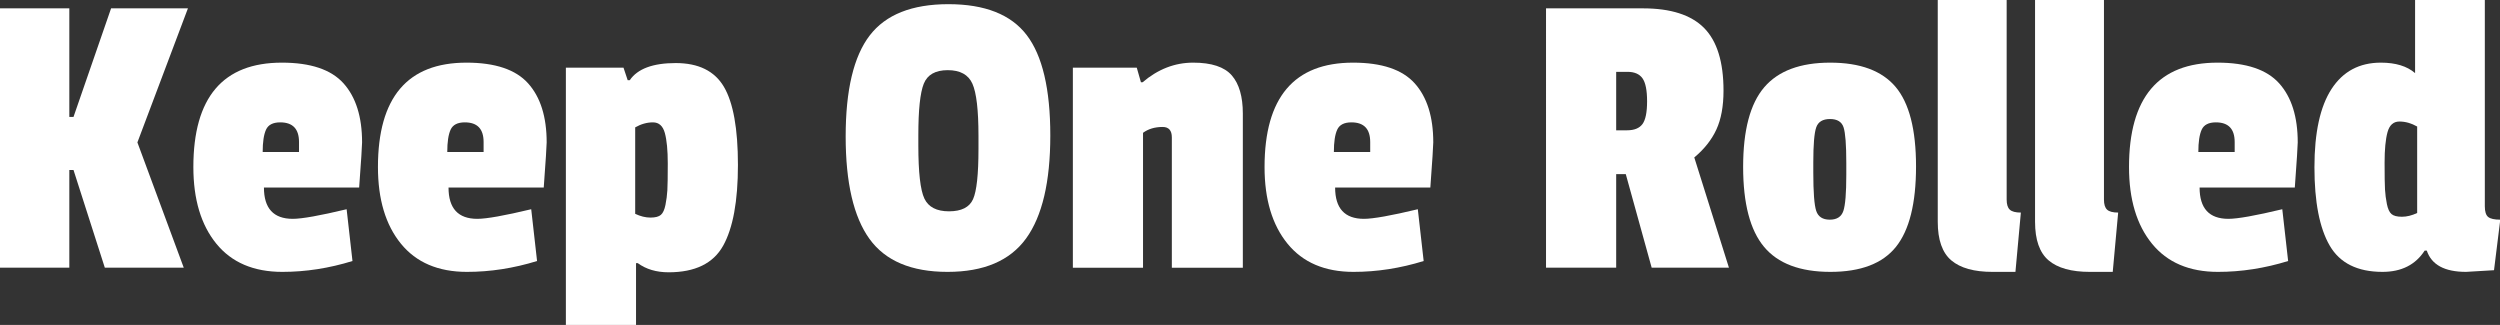
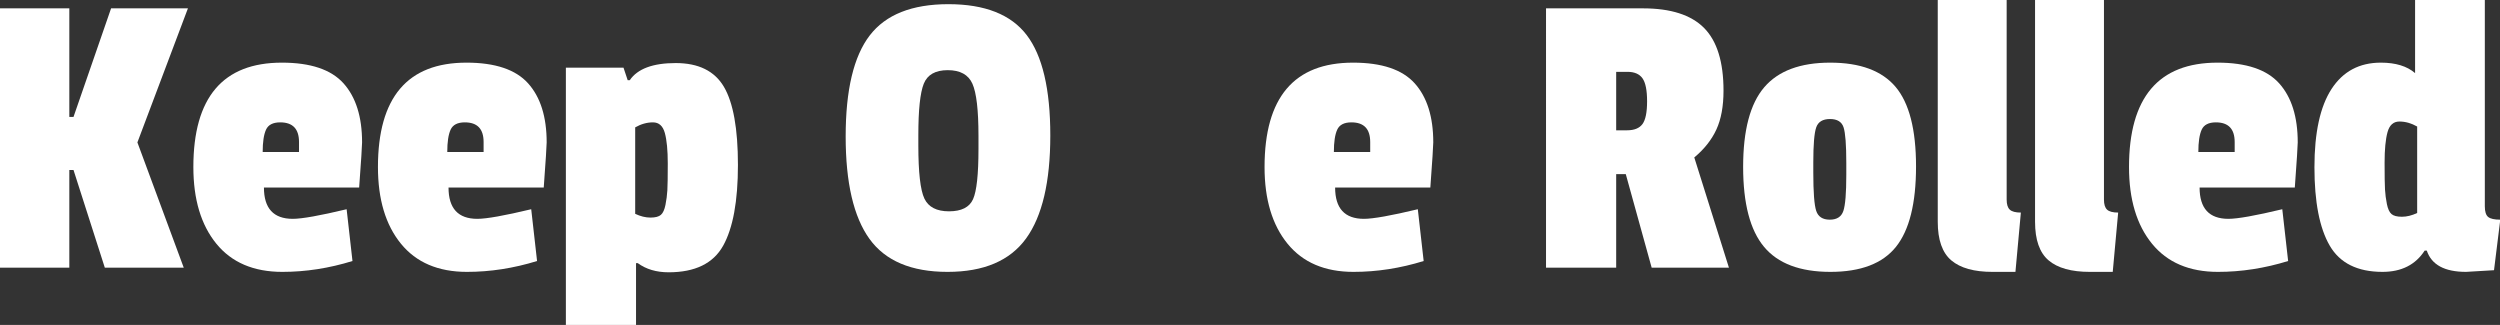
<svg xmlns="http://www.w3.org/2000/svg" version="1.1" id="Layer_1" x="0px" y="0px" width="1680px" height="218.343px" viewBox="0 88.329 1680 218.343" enable-background="new 0 88.329 1680 218.343" xml:space="preserve">
  <rect x="0" y="88.329" width="1680" height="218.343" fill="#333333" stroke="none" />
  <g>
    <path fill="#FFFFFF" d="M123.484,268.223H70.442l-21.049-65.671h-2.807v65.671H0V93.941h46.587v72.967h2.807l25.258-72.967h51.639   l-33.958,90.087L123.484,268.223z" />
    <path fill="#FFFFFF" d="M189.433,130.426c19.268,0,33.067,4.631,41.395,13.892c8.323,9.26,12.489,22.5,12.489,39.711   c0,2.246-0.658,12.349-1.965,30.31h-63.987c0,14.032,6.455,21.048,19.364,21.048c6.174,0,18.242-2.148,36.204-6.455l3.929,34.801   c-15.716,4.863-31.432,7.297-47.148,7.297c-19.272,0-34.055-6.314-44.342-18.943c-10.292-12.629-15.435-29.793-15.435-51.499   C129.936,153.815,149.765,130.426,189.433,130.426z M188.31,170.558c-4.868,0-8.046,1.64-9.542,4.912   c-1.5,3.275-2.246,8.279-2.246,15.015h24.416v-6.736C200.938,174.957,196.729,170.558,188.31,170.558z" />
    <path fill="#FFFFFF" d="M313.475,130.426c19.268,0,33.067,4.631,41.395,13.892c8.323,9.26,12.489,22.5,12.489,39.711   c0,2.246-0.658,12.349-1.965,30.31h-63.987c0,14.032,6.455,21.048,19.364,21.048c6.174,0,18.242-2.148,36.204-6.455l3.929,34.801   c-15.716,4.863-31.433,7.297-47.148,7.297c-19.272,0-34.055-6.314-44.342-18.943c-10.292-12.629-15.436-29.793-15.436-51.499   C253.977,153.815,273.806,130.426,313.475,130.426z M312.352,170.558c-4.868,0-8.046,1.64-9.542,4.912   c-1.5,3.275-2.245,8.279-2.245,15.015h24.416v-6.736C324.98,174.957,320.771,170.558,312.352,170.558z" />
    <path fill="#FFFFFF" d="M427.413,265.136v41.536h-47.148V133.793h38.729l2.806,8.419h1.404   c5.235-7.669,15.527-11.506,30.871-11.506c15.339,0,26.144,5.332,32.415,15.997c6.267,10.665,9.402,28.161,9.402,52.48   c0,24.324-3.324,42.426-9.963,54.306c-6.643,11.884-18.852,17.821-36.624,17.821c-8.235,0-15.155-2.063-20.768-6.175H427.413z    M447.198,225.985c0.654-3.271,1.074-6.498,1.263-9.682c0.184-3.181,0.281-9.214,0.281-18.102c0-8.884-0.658-15.717-1.965-20.488   c-1.311-4.771-3.978-7.156-7.999-7.156c-4.025,0-7.999,1.123-11.927,3.368v58.094c3.552,1.684,6.967,2.525,10.243,2.525   c3.271,0,5.613-0.604,7.017-1.823C445.515,231.506,446.541,229.262,447.198,225.985z" />
    <path fill="#FFFFFF" d="M584.429,112.184c10.756-14.033,28.389-21.049,52.901-21.049c24.508,0,42.049,6.924,52.622,20.768   c10.568,13.849,15.856,36.344,15.856,67.496c0,31.151-5.429,54.213-16.277,69.18c-10.853,14.971-28.442,22.451-52.762,22.451   c-24.324,0-41.816-7.389-52.481-22.171c-10.665-14.778-15.997-37.747-15.997-68.898   C568.292,148.808,573.668,126.216,584.429,112.184z M653.468,144.598c-2.715-6.077-8.236-9.121-16.558-9.121   c-8.327,0-13.708,3.044-16.138,9.121c-2.434,6.083-3.648,17.638-3.648,34.66v6.736c0,18.149,1.355,30.077,4.07,35.782   c2.71,5.709,8.23,8.561,16.558,8.561c8.323,0,13.704-2.711,16.138-8.139c2.429-5.425,3.648-16.65,3.648-33.678v-8.98   C657.537,162.327,656.178,150.68,653.468,144.598z" />
-     <path fill="#FFFFFF" d="M767.83,143.616c10.288-8.792,21.61-13.19,33.958-13.19c12.349,0,21,2.854,25.96,8.559   c4.955,5.709,7.437,14.27,7.437,25.68v103.558h-47.71v-87.562c0-4.673-2.061-7.016-6.174-7.016c-5.24,0-9.638,1.312-13.19,3.929   v90.649h-47.148V133.793h42.939l2.807,9.822H767.83z" />
    <path fill="#FFFFFF" d="M909.274,130.426c19.269,0,33.067,4.631,41.396,13.892c8.322,9.26,12.488,22.5,12.488,39.711   c0,2.246-0.658,12.349-1.965,30.31h-63.986c0,14.032,6.454,21.048,19.364,21.048c6.175,0,18.241-2.148,36.203-6.455l3.929,34.801   c-15.716,4.863-31.432,7.297-47.148,7.297c-19.272,0-34.055-6.314-44.342-18.943c-10.292-12.629-15.436-29.793-15.436-51.499   C849.777,153.815,869.606,130.426,909.274,130.426z M908.151,170.558c-4.867,0-8.046,1.64-9.541,4.912   c-1.501,3.275-2.246,8.279-2.246,15.015h24.416v-6.736C920.78,174.957,916.571,170.558,908.151,170.558z" />
    <path fill="#FFFFFF" d="M1158.201,149.229c0,10.48-1.592,19.181-4.771,26.101c-3.184,6.924-8.138,13.19-14.874,18.803   l23.294,74.091h-51.92l-17.4-62.864h-6.455v62.864h-47.147V93.941h65.109c18.707,0,32.415,4.398,41.115,13.19   C1153.851,115.929,1158.201,129.96,1158.201,149.229z M1103.756,171.68c2.057-2.807,3.088-7.901,3.088-15.294   c0-7.389-1.031-12.533-3.088-15.436c-2.061-2.899-5.429-4.35-10.104-4.35h-7.578v39.291h7.298   C1098.235,175.891,1101.695,174.486,1103.756,171.68z" />
    <path fill="#FFFFFF" d="M1171.389,200.447c0-24.601,4.723-42.421,14.172-53.463c9.446-11.037,24.229-16.558,44.343-16.558   c20.109,0,34.752,5.428,43.922,16.277c9.164,10.853,13.75,28.673,13.75,53.463c0,24.793-4.49,42.799-13.471,54.023   c-8.98,11.227-23.67,16.84-44.061,16.84c-20.396,0-35.27-5.613-44.623-16.84C1176.063,242.965,1171.389,225.051,1171.389,200.447z    M1238.884,173.926c-1.219-3.741-4.258-5.613-9.121-5.613c-4.867,0-7.954,1.872-9.262,5.613   c-1.312,3.744-1.965,11.603-1.965,23.574v6.736c0,13.286,0.653,21.89,1.965,25.818c1.308,3.93,4.351,5.893,9.121,5.893   c4.771,0,7.81-1.963,9.122-5.893c1.307-3.929,1.965-11.971,1.965-24.135v-8.139C1240.709,185.621,1240.1,177.67,1238.884,173.926z" />
    <path fill="#FFFFFF" d="M1302.168,237.352V88.329h46.308v134.148c0,3.184,0.701,5.43,2.104,6.736   c1.403,1.312,3.882,1.965,7.438,1.965l-3.647,39.852h-15.437c-12.349,0-21.565-2.574-27.644-7.719   C1305.207,258.168,1302.168,249.517,1302.168,237.352z" />
    <path fill="#FFFFFF" d="M1367.555,237.352V88.329h46.308v134.148c0,3.184,0.7,5.43,2.104,6.736   c1.403,1.312,3.881,1.965,7.438,1.965l-3.647,39.852h-15.437c-12.349,0-21.566-2.574-27.644-7.719   C1370.594,258.168,1367.555,249.517,1367.555,237.352z" />
    <path fill="#FFFFFF" d="M1490.193,130.426c19.268,0,33.068,4.631,41.396,13.892c8.322,9.26,12.488,22.5,12.488,39.711   c0,2.246-0.657,12.349-1.964,30.31h-63.988c0,14.032,6.455,21.048,19.364,21.048c6.175,0,18.242-2.148,36.204-6.455l3.93,34.801   c-15.717,4.863-31.433,7.297-47.149,7.297c-19.272,0-34.054-6.314-44.342-18.943c-10.292-12.629-15.436-29.793-15.436-51.499   C1430.696,153.815,1450.526,130.426,1490.193,130.426z M1489.07,170.558c-4.867,0-8.046,1.64-9.542,4.912   c-1.5,3.275-2.245,8.279-2.245,15.015h24.417v-6.736C1501.7,174.957,1497.489,170.558,1489.07,170.558z" />
    <path fill="#FFFFFF" d="M1675.978,269.906l-18.803,1.123c-14.41,0-23.202-4.771-26.382-14.313h-1.403   c-6.174,9.541-15.624,14.313-28.345,14.313c-16.84,0-28.674-5.894-35.502-17.681c-6.832-11.786-10.243-29.328-10.243-52.621   c0-23.294,3.832-40.834,11.506-52.622c7.669-11.787,18.707-17.68,33.116-17.68c9.915,0,17.584,2.341,23.013,7.016V88.329h46.868   v138.638c0,3.558,0.746,5.943,2.246,7.158c1.494,1.219,4.209,1.822,8.138,1.822L1675.978,269.906z M1612.41,169.996   c-4.025,0-6.69,2.386-7.998,7.157c-1.311,4.77-1.965,11.603-1.965,20.487c0,8.889,0.092,14.922,0.281,18.102   c0.185,3.184,0.604,6.411,1.263,9.683c0.653,3.275,1.685,5.521,3.087,6.735c1.403,1.219,3.741,1.824,7.016,1.824   c3.272,0,6.688-0.843,10.245-2.527v-58.093C1620.409,171.12,1616.432,169.996,1612.41,169.996z" />
  </g>
</svg>